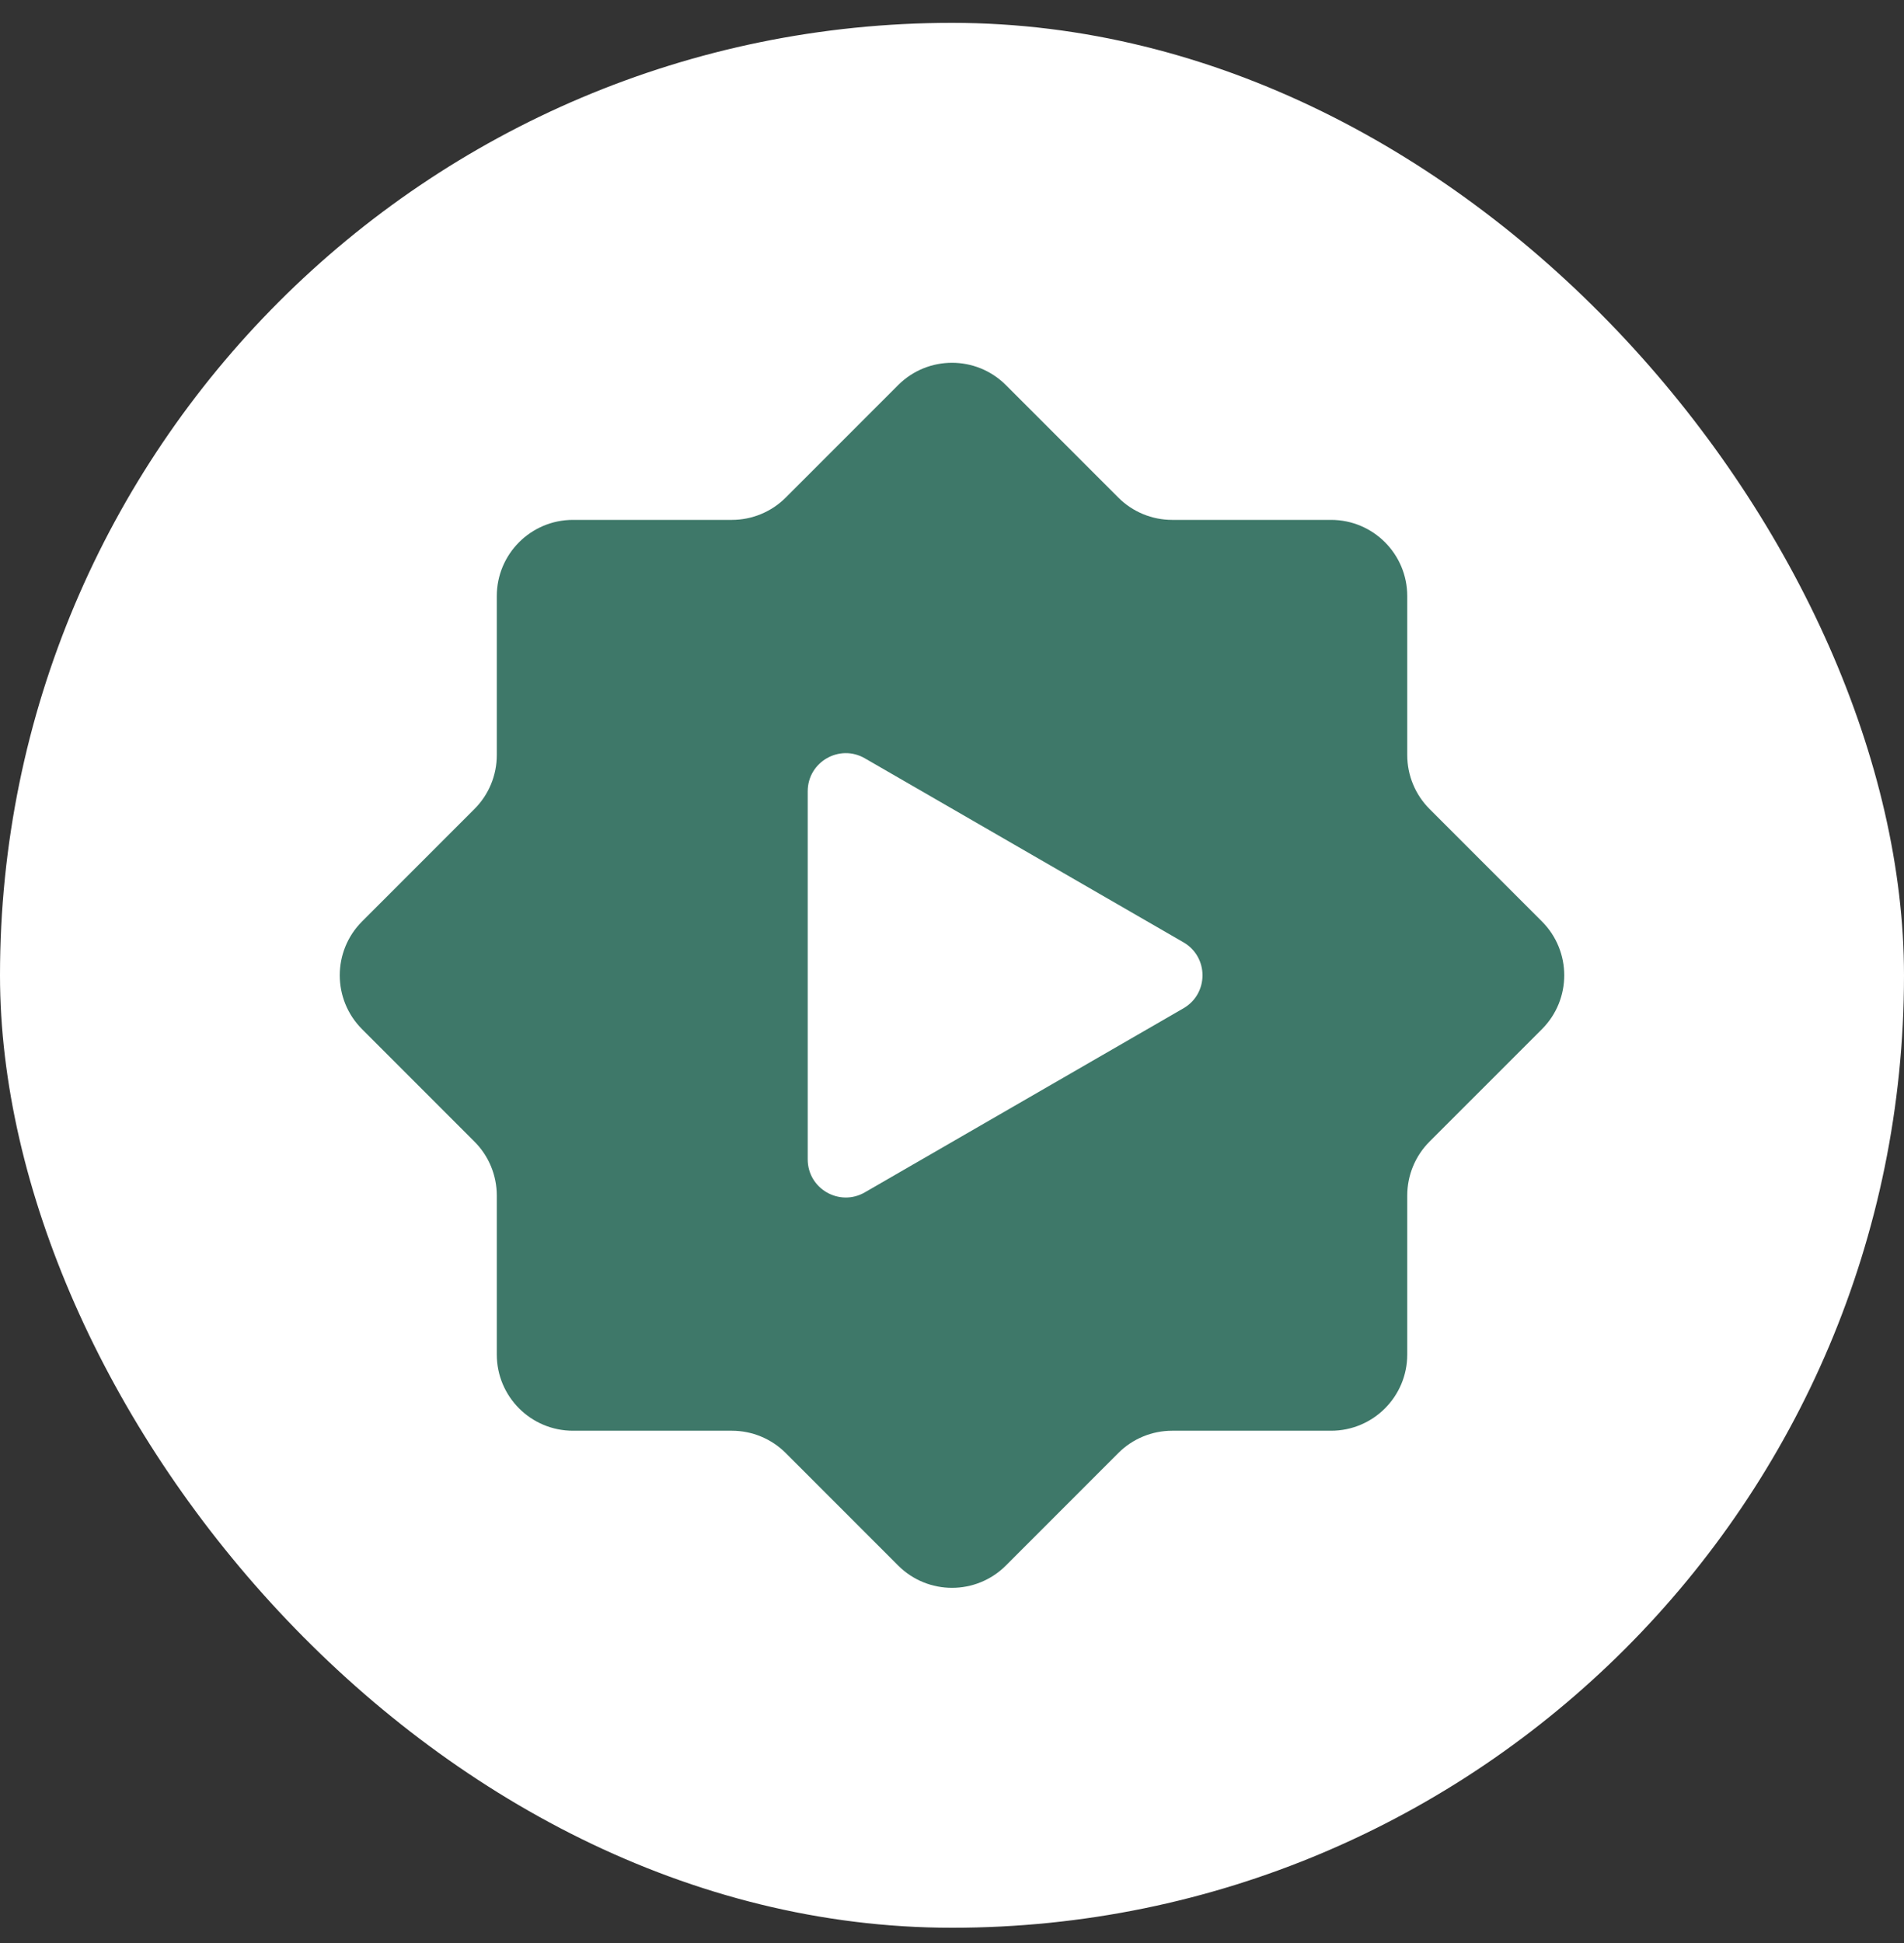
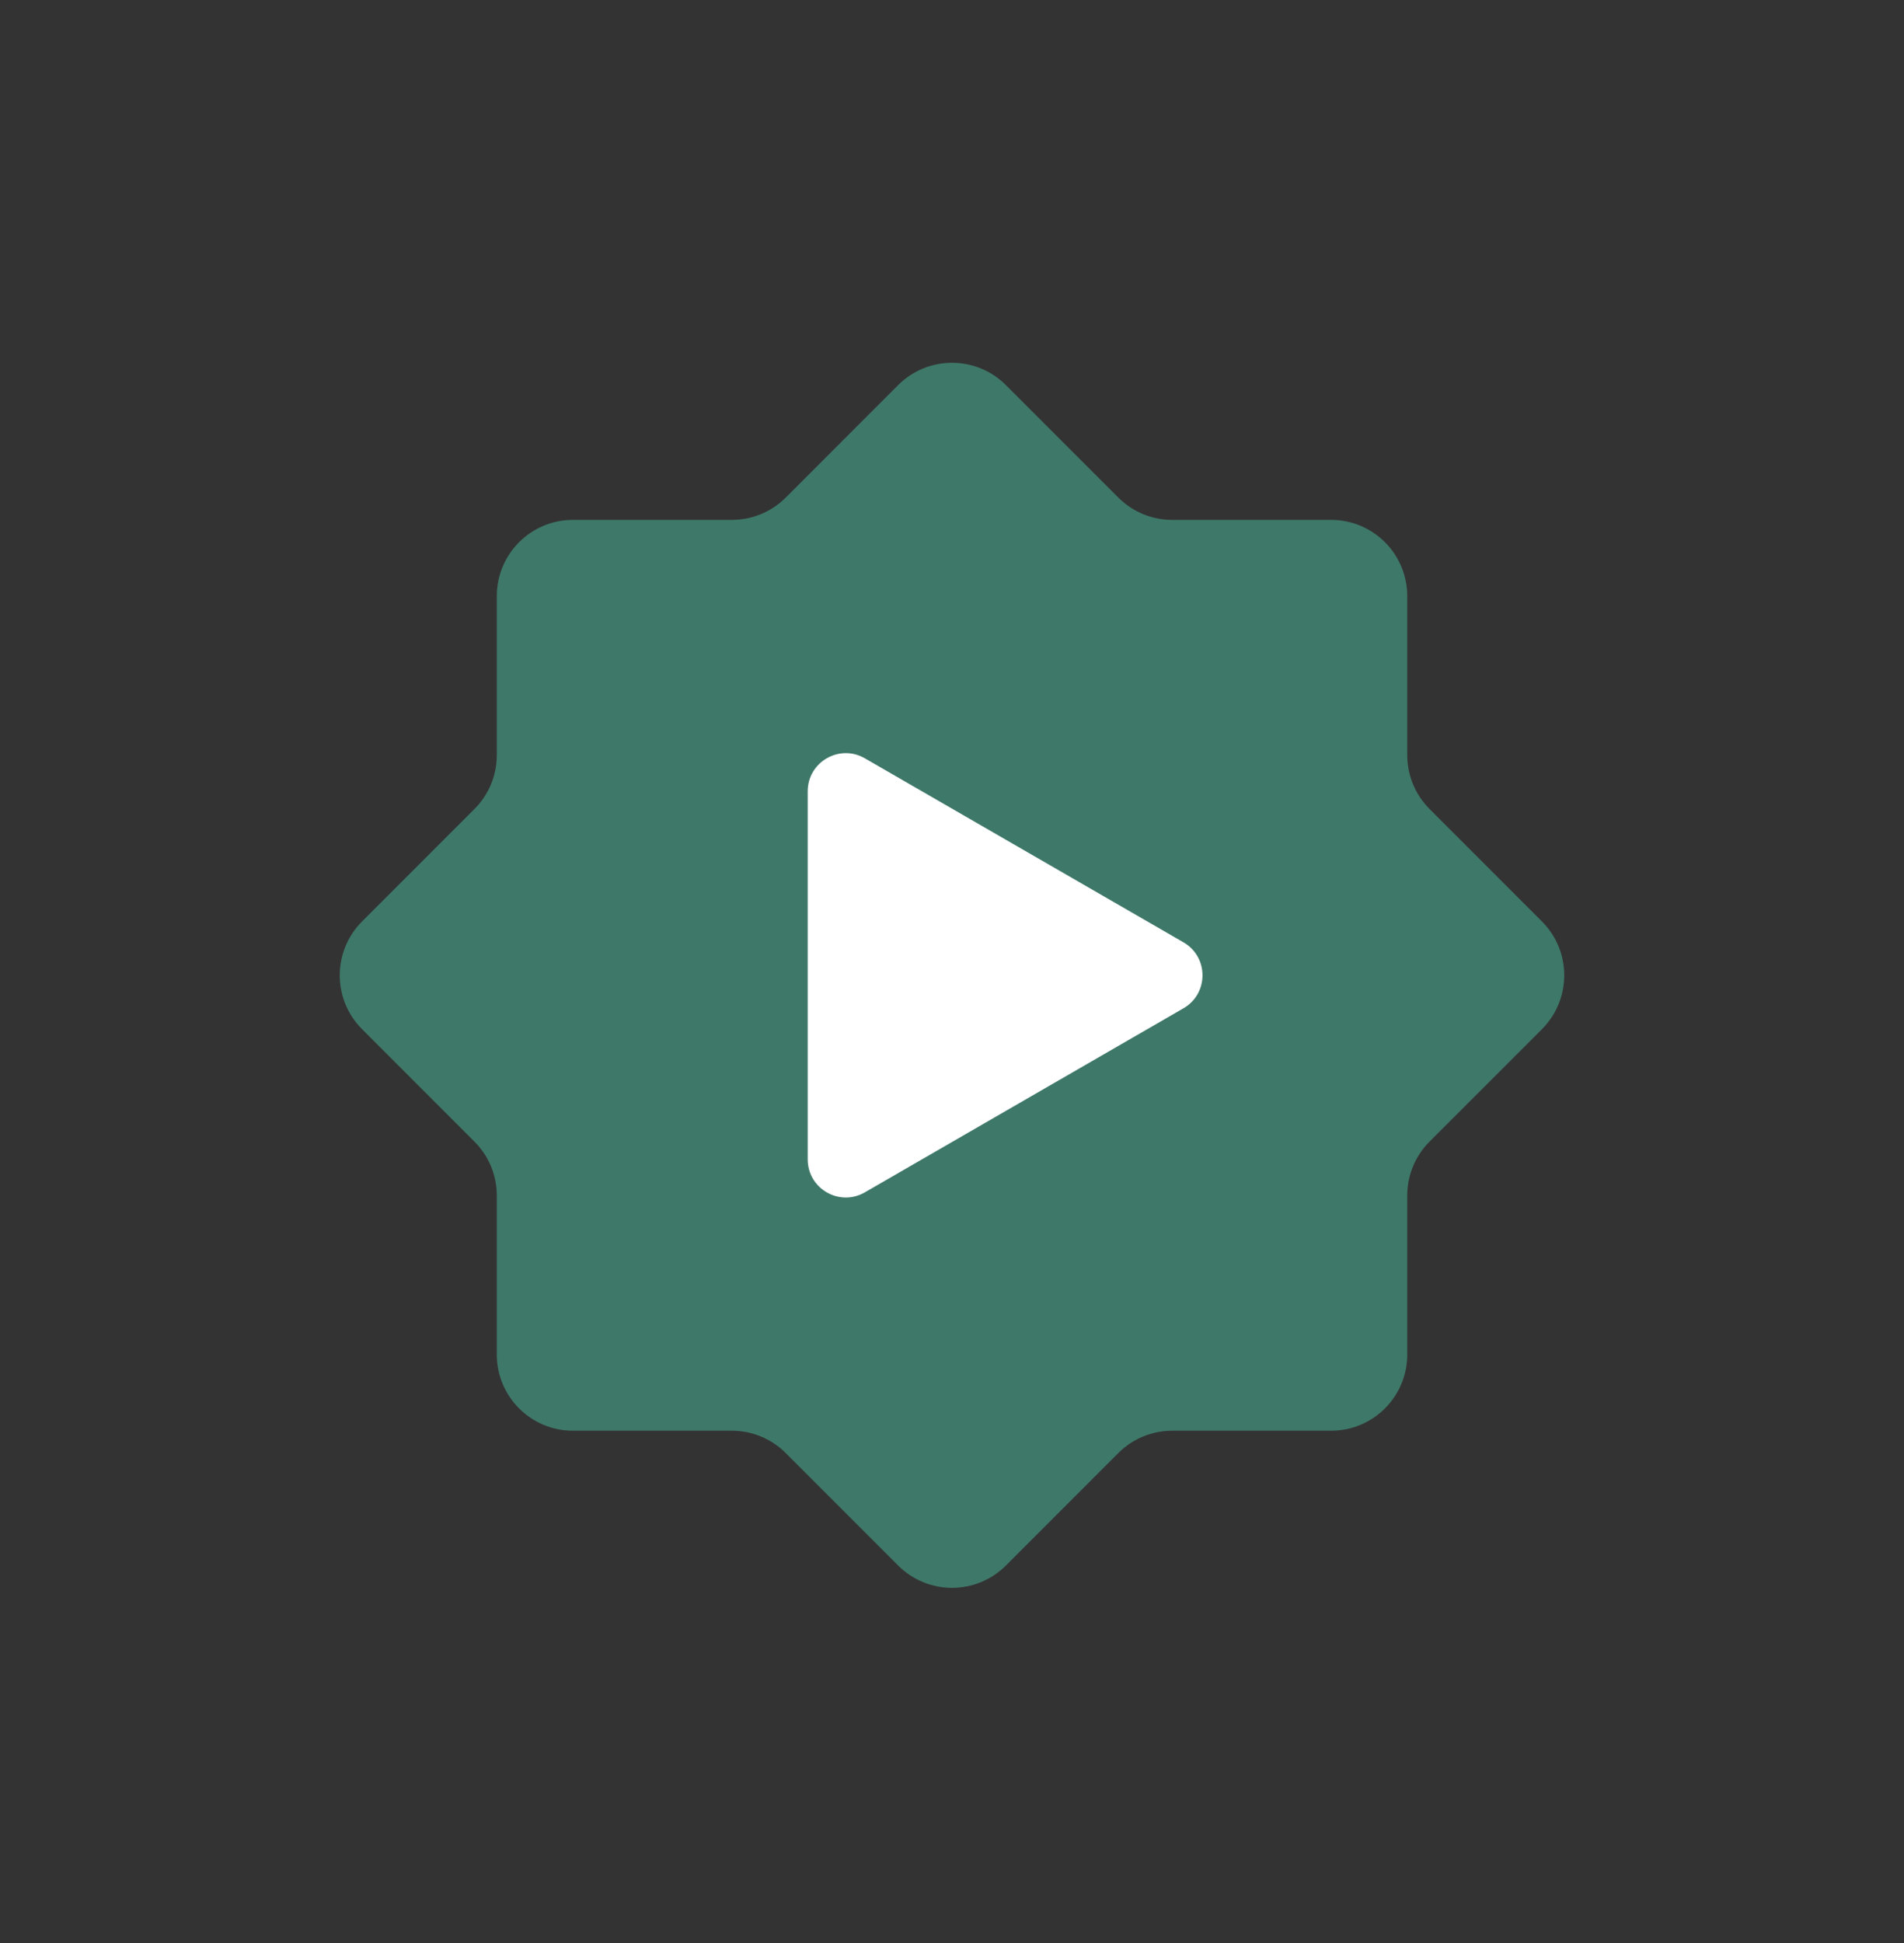
<svg xmlns="http://www.w3.org/2000/svg" width="50" height="51" viewBox="0 0 50 51" fill="none">
  <rect x="0" y="0" width="50" height="51" fill="#333333" stroke="none" />
-   <rect y="0.6" width="50" height="50" rx="25" fill="white" />
-   <path d="M29.367 13.06C29.742 13.435 30.25 13.646 30.781 13.646H34.955C36.059 13.646 36.955 14.541 36.955 15.646V19.82C36.955 20.35 37.165 20.859 37.54 21.234L40.492 24.186C41.273 24.967 41.273 26.233 40.492 27.014L37.54 29.965C37.165 30.34 36.955 30.849 36.955 31.38V35.554C36.955 36.659 36.059 37.554 34.955 37.554H30.781C30.25 37.554 29.742 37.765 29.367 38.14L26.415 41.092C25.634 41.873 24.367 41.873 23.586 41.092L20.634 38.14C20.259 37.765 19.75 37.554 19.22 37.554H15.046C13.942 37.554 13.046 36.659 13.046 35.554V31.381C13.046 30.85 12.836 30.341 12.46 29.966L9.508 27.014C8.727 26.233 8.727 24.967 9.508 24.186L12.46 21.234C12.836 20.859 13.046 20.35 13.046 19.82V15.646C13.046 14.541 13.942 13.646 15.046 13.646H19.22C19.75 13.646 20.259 13.435 20.634 13.06L23.586 10.108C24.367 9.327 25.634 9.327 26.415 10.108L29.367 13.06Z" fill="#3E7869" />
+   <path d="M29.367 13.06C29.742 13.435 30.25 13.646 30.781 13.646H34.955C36.059 13.646 36.955 14.541 36.955 15.646V19.82C36.955 20.35 37.165 20.859 37.54 21.234L40.492 24.186C41.273 24.967 41.273 26.233 40.492 27.014L37.54 29.965C37.165 30.34 36.955 30.849 36.955 31.38V35.554C36.955 36.659 36.059 37.554 34.955 37.554H30.781C30.25 37.554 29.742 37.765 29.367 38.14L26.415 41.092C25.634 41.873 24.367 41.873 23.586 41.092L20.634 38.14C20.259 37.765 19.75 37.554 19.22 37.554H15.046C13.942 37.554 13.046 36.659 13.046 35.554V31.381C13.046 30.85 12.836 30.341 12.46 29.966L9.508 27.014C8.727 26.233 8.727 24.967 9.508 24.186L12.46 21.234C12.836 20.859 13.046 20.35 13.046 19.82V15.646C13.046 14.541 13.942 13.646 15.046 13.646H19.22C19.75 13.646 20.259 13.435 20.634 13.06L23.586 10.108C24.367 9.327 25.634 9.327 26.415 10.108L29.367 13.06" fill="#3E7869" />
  <path d="M31.078 24.734C31.745 25.119 31.745 26.081 31.078 26.466L22.711 31.297C22.044 31.682 21.211 31.201 21.211 30.431L21.211 20.77C21.211 20 22.044 19.519 22.711 19.904L31.078 24.734Z" fill="white" />
</svg>